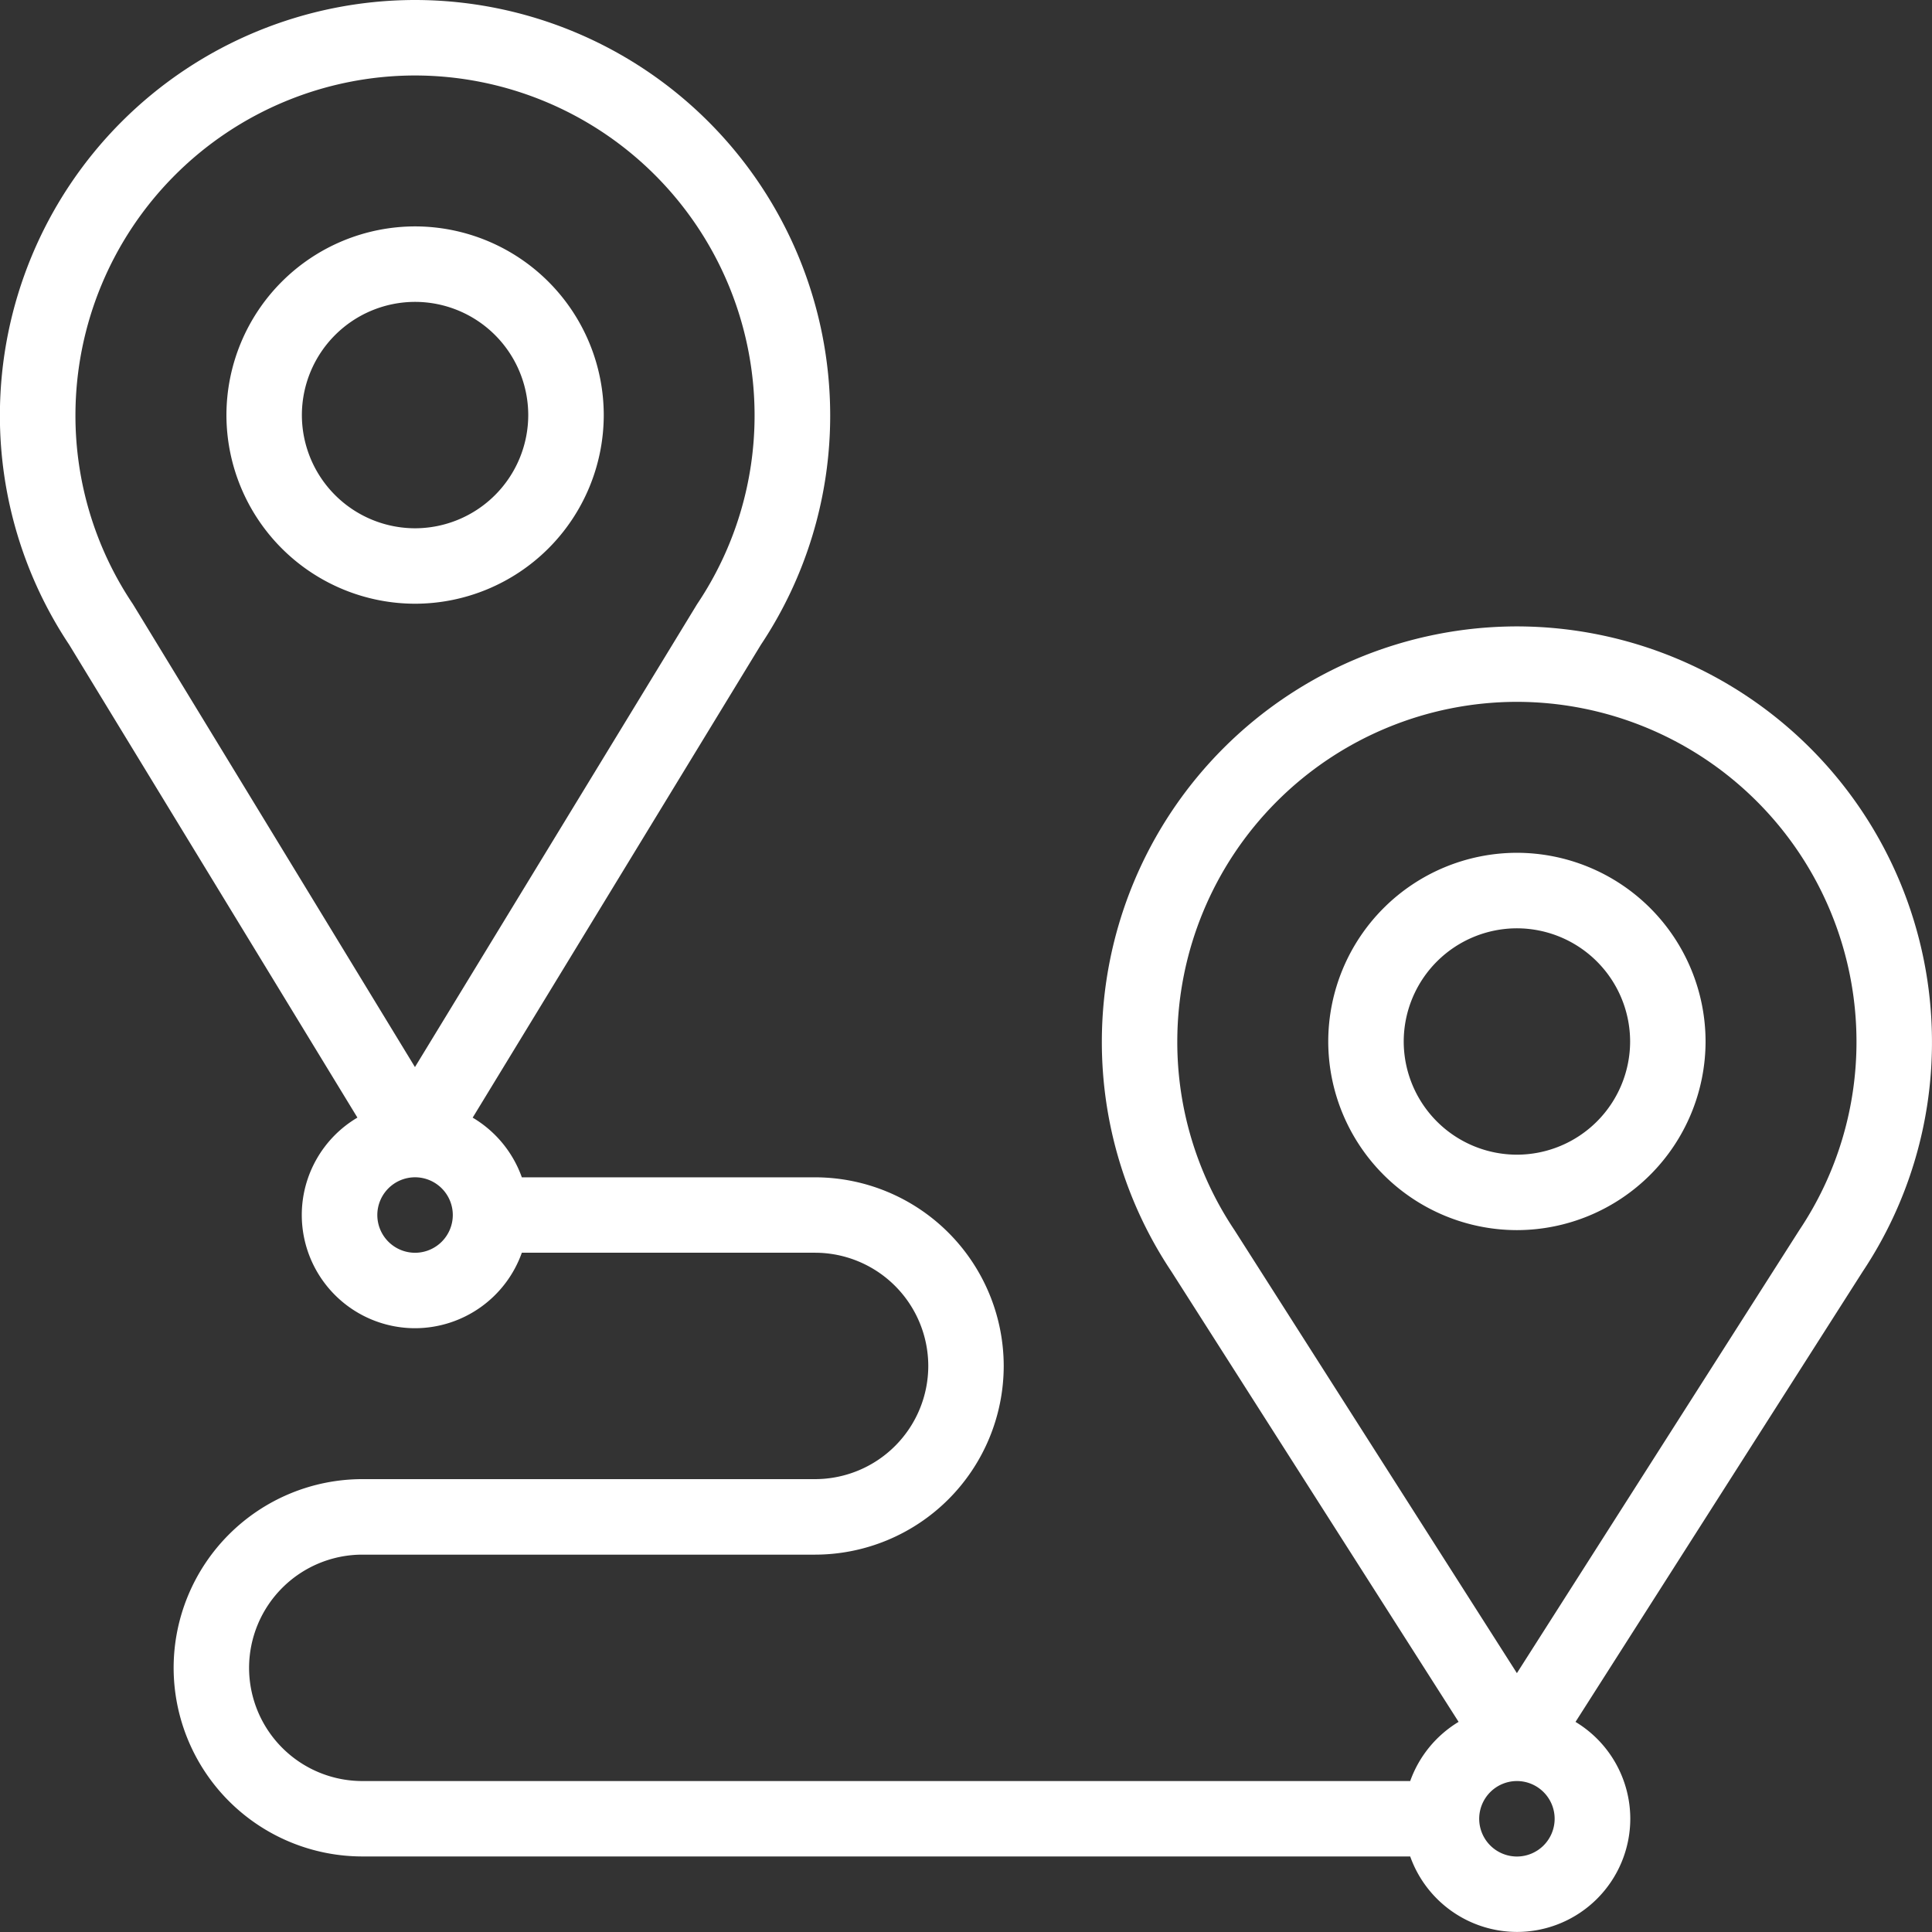
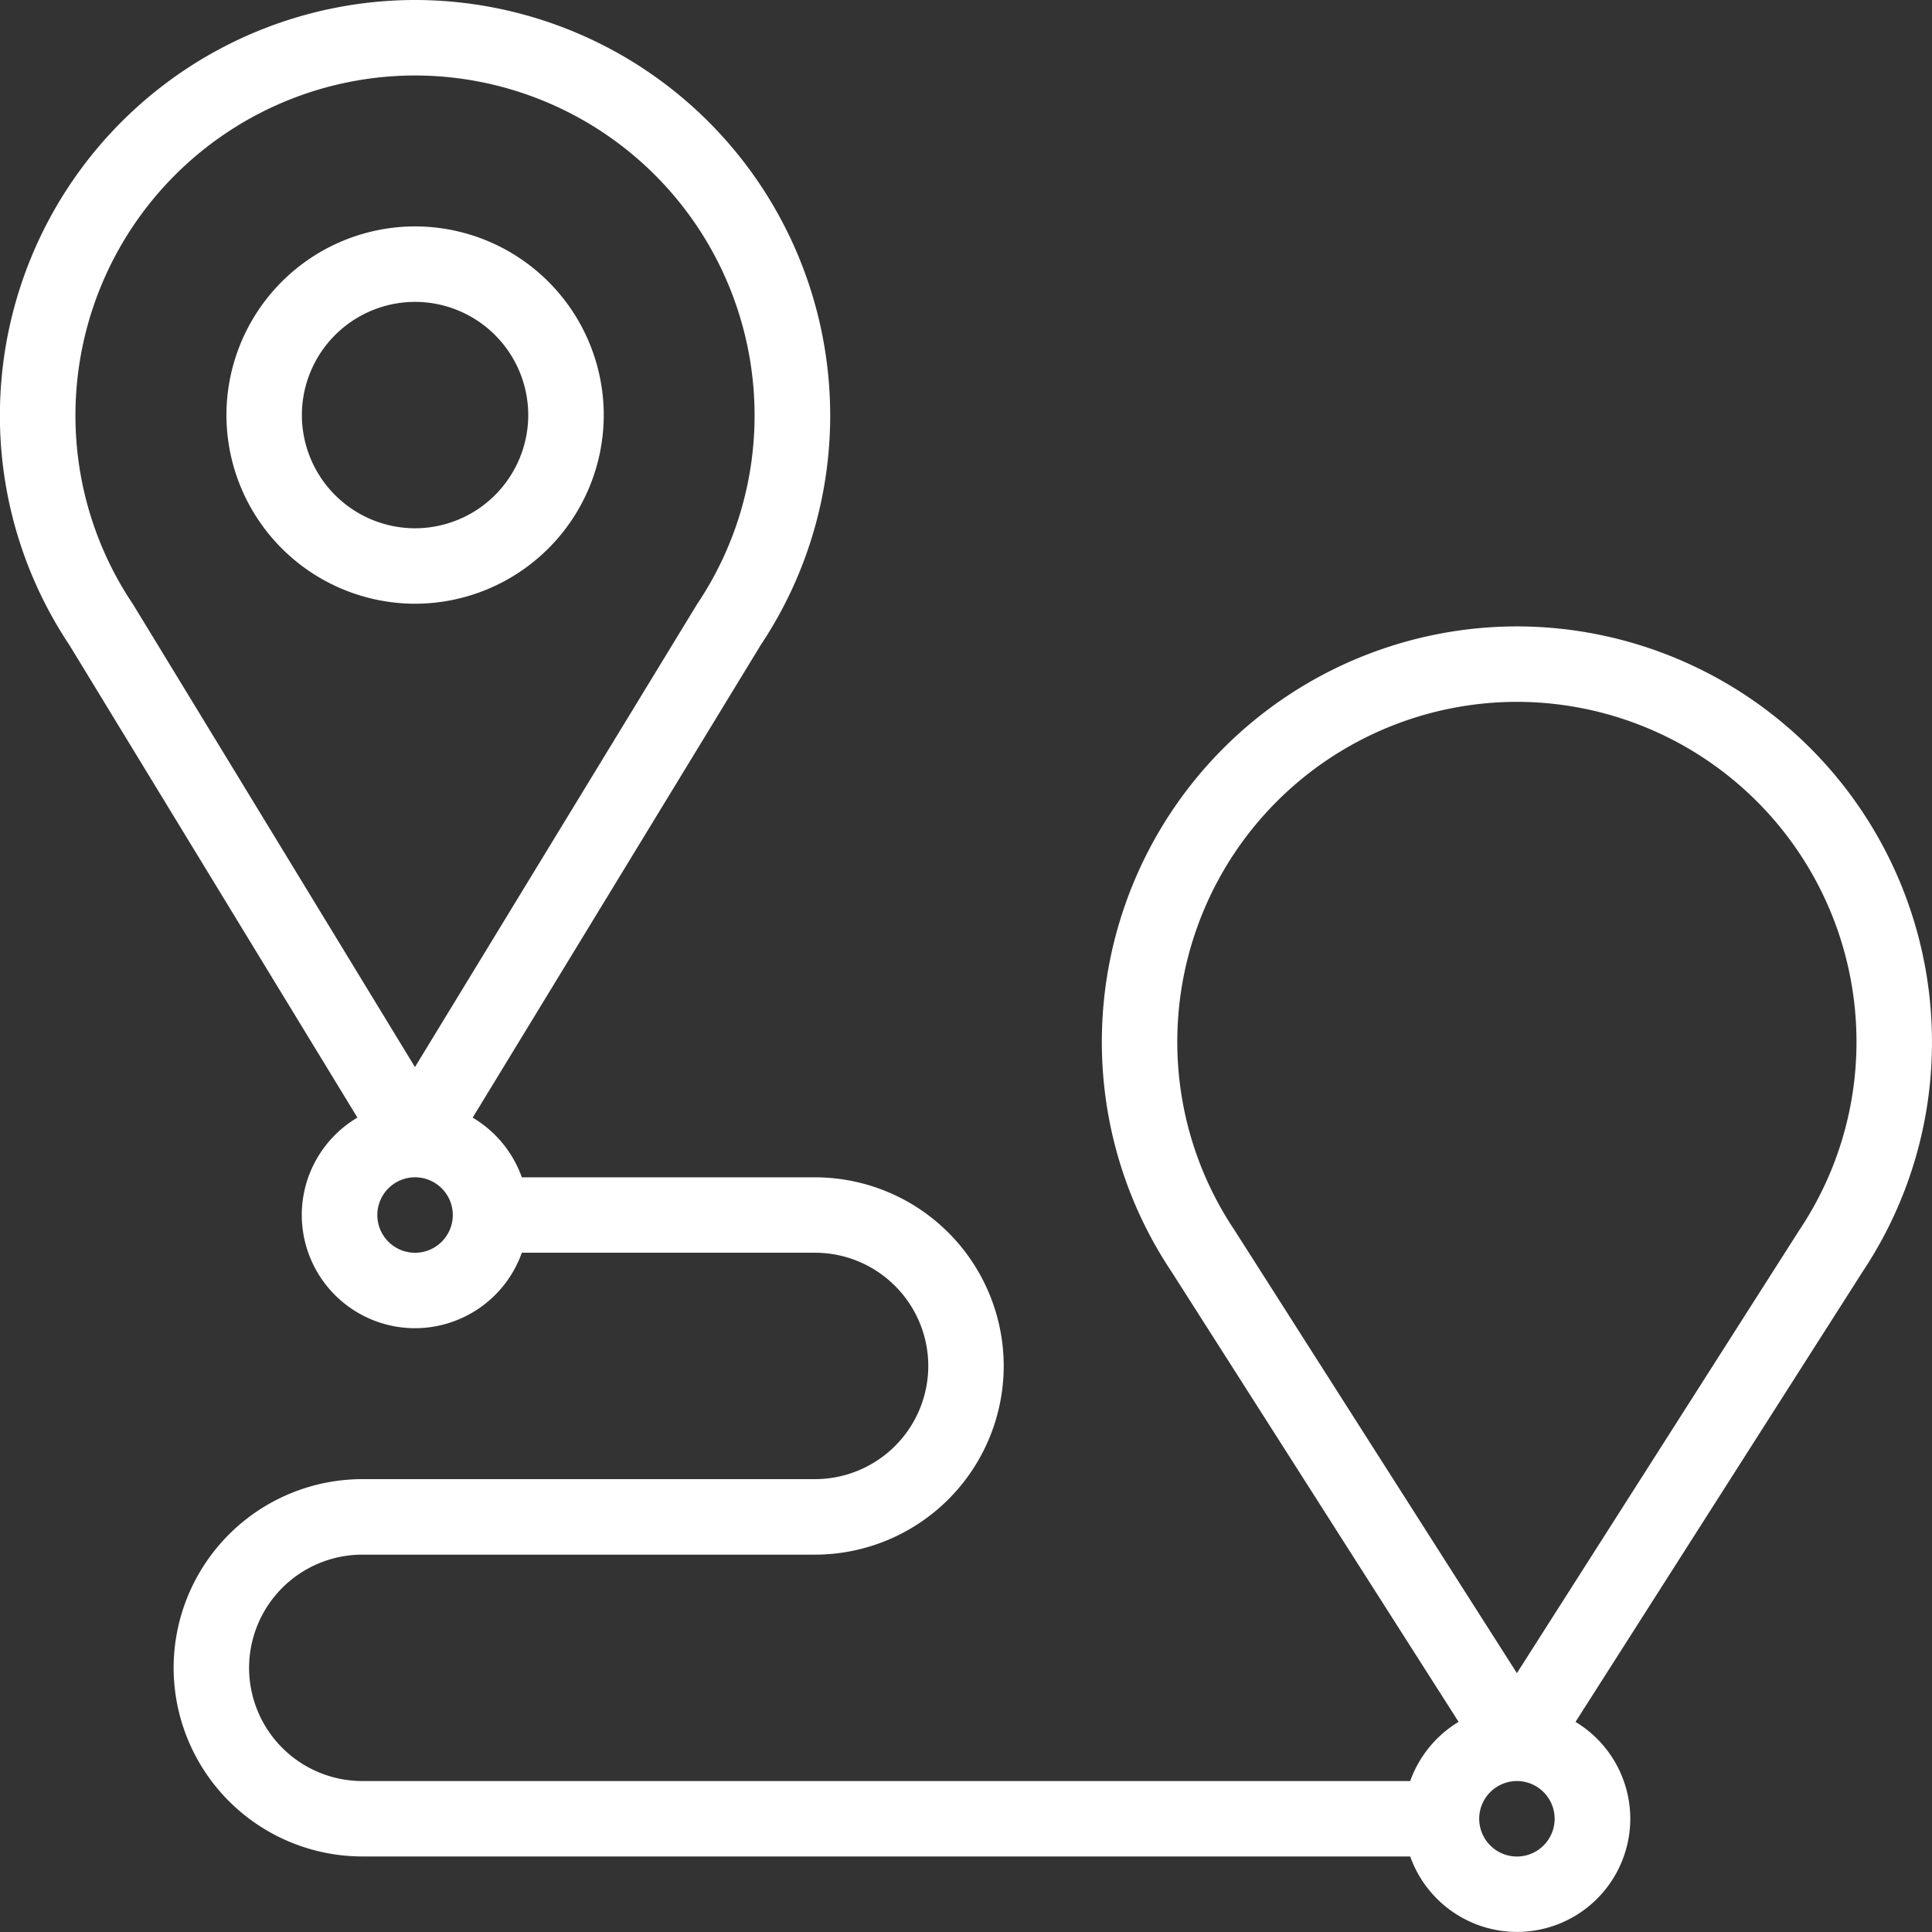
<svg xmlns="http://www.w3.org/2000/svg" width="57.849" height="57.849" viewBox="0 0 57.849 57.849">
  <rect x="0" y="0" width="57.849" height="57.849" fill="#333333" stroke="none" />
  <defs>
    <style>.a{fill:#fff;}</style>
  </defs>
  <g transform="translate(-15.906 -13.829)">
    <g transform="translate(15.906 13.829)">
      <path class="a" d="M-364.08,61.117a5.656,5.656,0,0,0-5.649-5.649,5.656,5.656,0,0,0-5.649,5.649,5.656,5.656,0,0,0,5.649,5.649A5.656,5.656,0,0,0-364.08,61.117Zm-9.039,0a3.393,3.393,0,0,1,3.389-3.389,3.393,3.393,0,0,1,3.389,3.389,3.394,3.394,0,0,1-3.389,3.39A3.394,3.394,0,0,1-373.119,61.117Z" transform="translate(382.158 -48.689)" />
      <path class="a" d="M-331.977,72.205a12.442,12.442,0,0,0-12.428-12.428,12.442,12.442,0,0,0-12.428,12.428,12.374,12.374,0,0,0,2.082,6.887l8.6,13.486A3.409,3.409,0,0,0-347.6,94.35h-31.378a3.393,3.393,0,0,1-3.389-3.389,3.394,3.394,0,0,1,3.389-3.39h13.558a5.656,5.656,0,0,0,5.649-5.649,5.656,5.656,0,0,0-5.649-5.649H-374.2a3.4,3.4,0,0,0-1.472-1.787l8.63-14.159a12.374,12.374,0,0,0,2.075-6.877A12.443,12.443,0,0,0-377.4,41.021a12.443,12.443,0,0,0-12.428,12.428,12.374,12.374,0,0,0,2.075,6.877l8.63,14.159a3.39,3.39,0,0,0-1.666,2.917,3.393,3.393,0,0,0,3.389,3.389,3.4,3.4,0,0,0,3.2-2.26h8.781a3.394,3.394,0,0,1,3.389,3.39,3.393,3.393,0,0,1-3.389,3.389h-13.558a5.655,5.655,0,0,0-5.649,5.649,5.655,5.655,0,0,0,5.649,5.649H-347.6a3.4,3.4,0,0,0,3.2,2.26,3.394,3.394,0,0,0,3.39-3.389,3.392,3.392,0,0,0-1.64-2.9l8.6-13.486A12.373,12.373,0,0,0-331.977,72.205Zm-53.881-13.113a10.122,10.122,0,0,1-1.708-5.642A10.18,10.18,0,0,1-377.4,43.281a10.18,10.18,0,0,1,10.169,10.168,10.122,10.122,0,0,1-1.708,5.642l-.025.039L-377.4,72.972S-385.849,59.1-385.857,59.092Zm8.461,19.44a1.131,1.131,0,0,1-1.13-1.13,1.131,1.131,0,0,1,1.13-1.13,1.131,1.131,0,0,1,1.13,1.13A1.131,1.131,0,0,1-377.4,78.532Zm32.992,18.078a1.131,1.131,0,0,1-1.129-1.13,1.131,1.131,0,0,1,1.129-1.13,1.131,1.131,0,0,1,1.13,1.13A1.131,1.131,0,0,1-344.405,96.61Zm8.461-18.763-8.461,13.272-8.461-13.272a10.12,10.12,0,0,1-1.708-5.642,10.18,10.18,0,0,1,10.168-10.169,10.18,10.18,0,0,1,10.169,10.169A10.124,10.124,0,0,1-335.944,77.847Z" transform="translate(389.825 -41.021)" />
-       <path class="a" d="M-299.423,95.436a5.656,5.656,0,0,0-5.649,5.649,5.656,5.656,0,0,0,5.649,5.649,5.656,5.656,0,0,0,5.649-5.649A5.656,5.656,0,0,0-299.423,95.436Zm0,9.039a3.393,3.393,0,0,1-3.389-3.389,3.393,3.393,0,0,1,3.389-3.389,3.394,3.394,0,0,1,3.39,3.389A3.394,3.394,0,0,1-299.423,104.475Z" transform="translate(344.843 -69.901)" />
    </g>
  </g>
</svg>